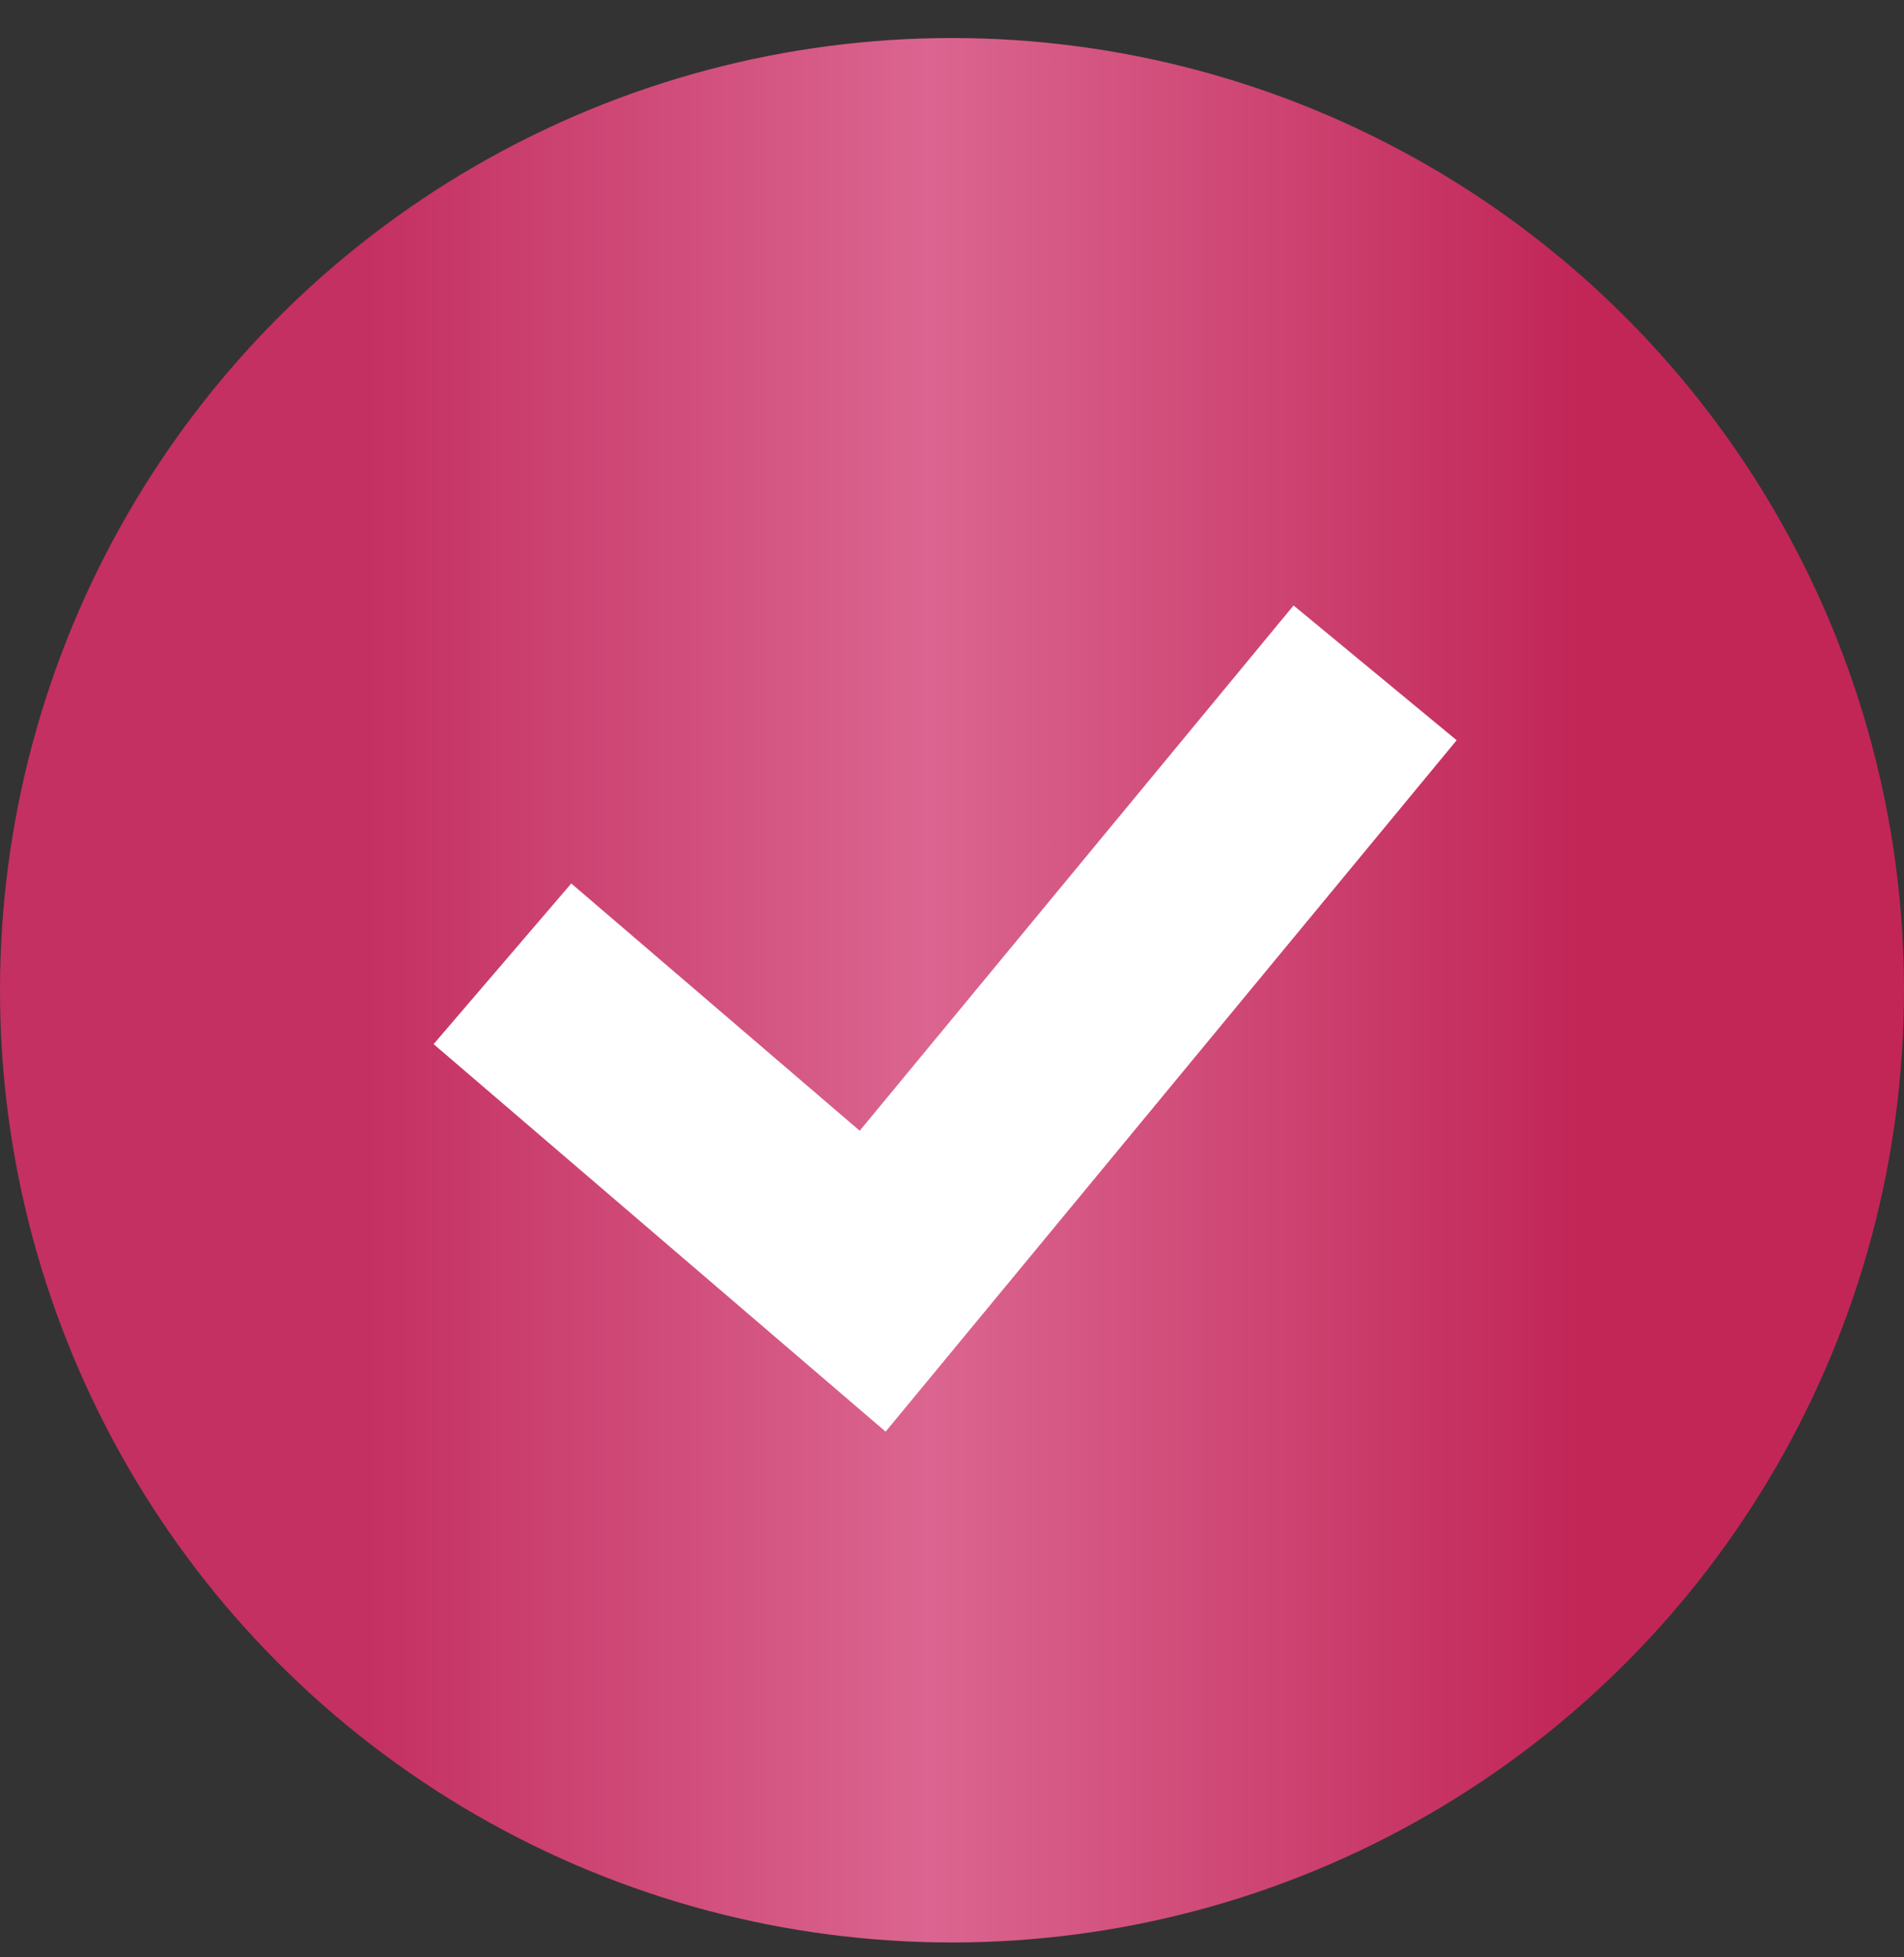
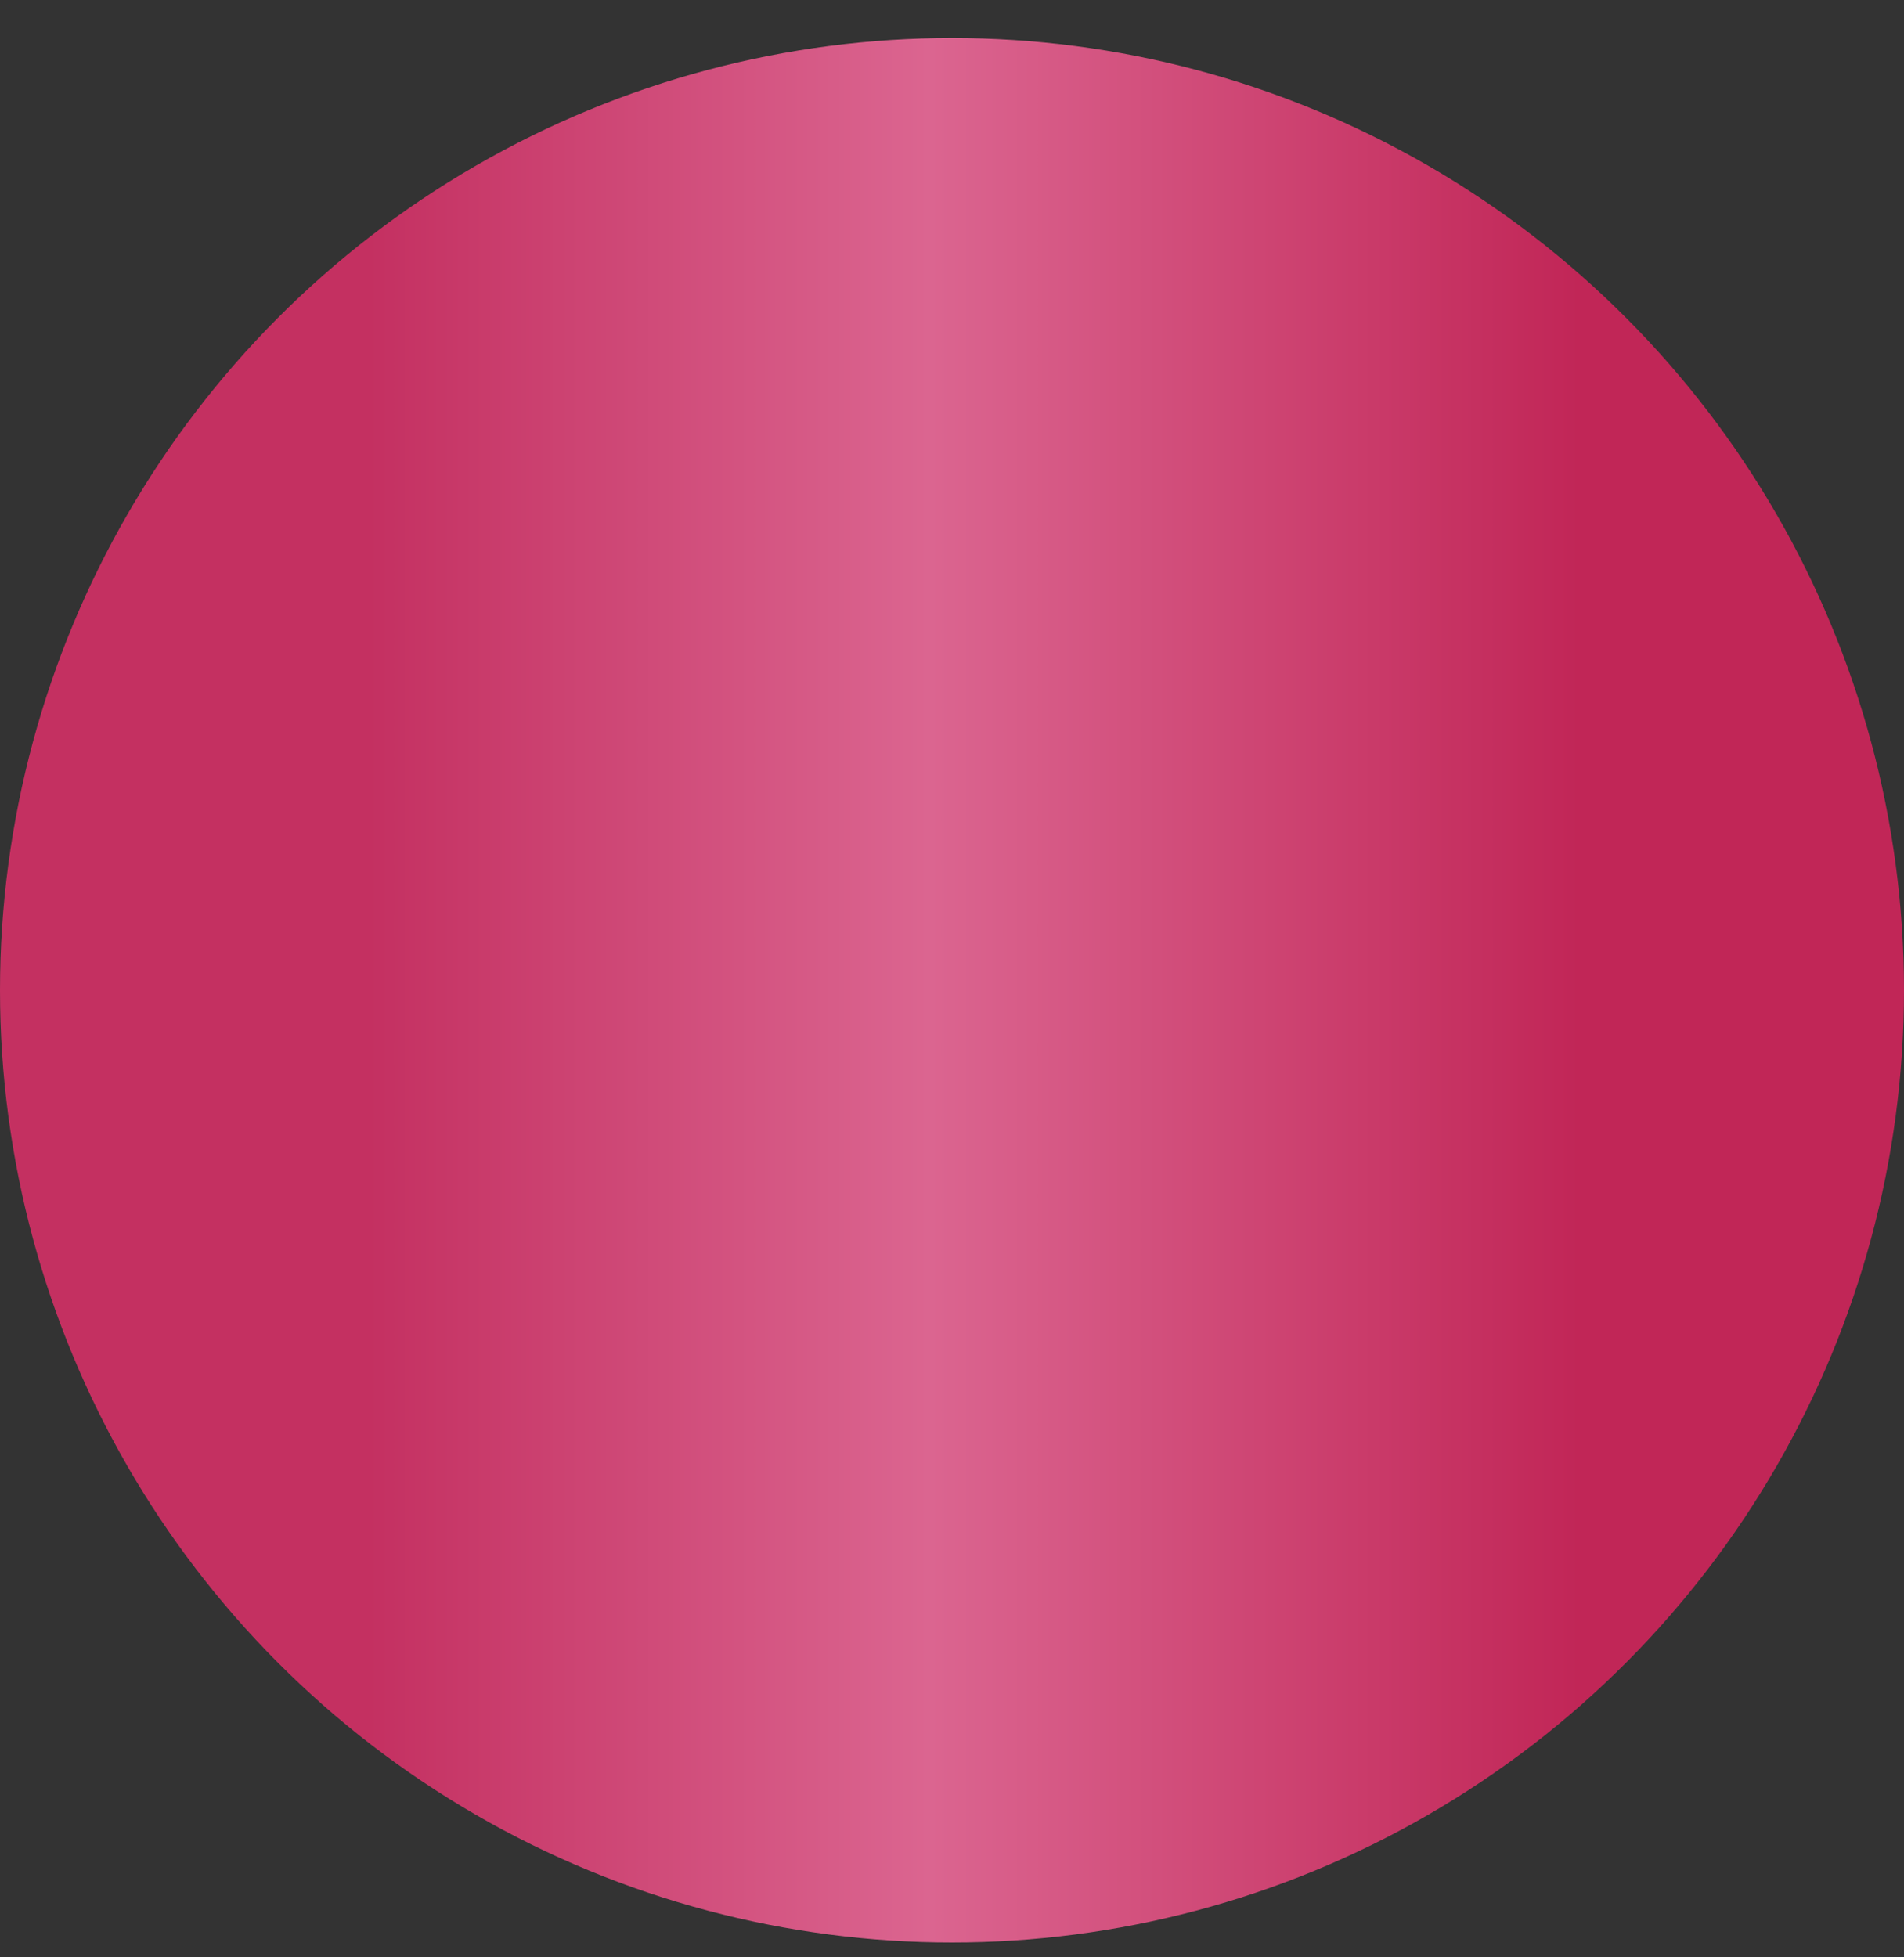
<svg xmlns="http://www.w3.org/2000/svg" width="36" height="37" viewBox="0 0 36 37" fill="none">
  <rect x="0" y="0" width="36" height="37" fill="#333333" stroke="none" />
  <circle cx="18" cy="18.719" r="18" fill="url(#paint0_linear_1_432)" />
-   <path d="M9.5 18.219L16.5 24.219L26 12.719" stroke="white" stroke-width="4" />
  <defs>
    <linearGradient id="paint0_linear_1_432" x1="0" y1="18.719" x2="36" y2="18.719" gradientUnits="userSpaceOnUse">
      <stop offset="0.193" stop-color="#C43061" />
      <stop offset="0.488" stop-color="#DB6590" />
      <stop offset="0.83" stop-color="#C12657" />
    </linearGradient>
  </defs>
</svg>